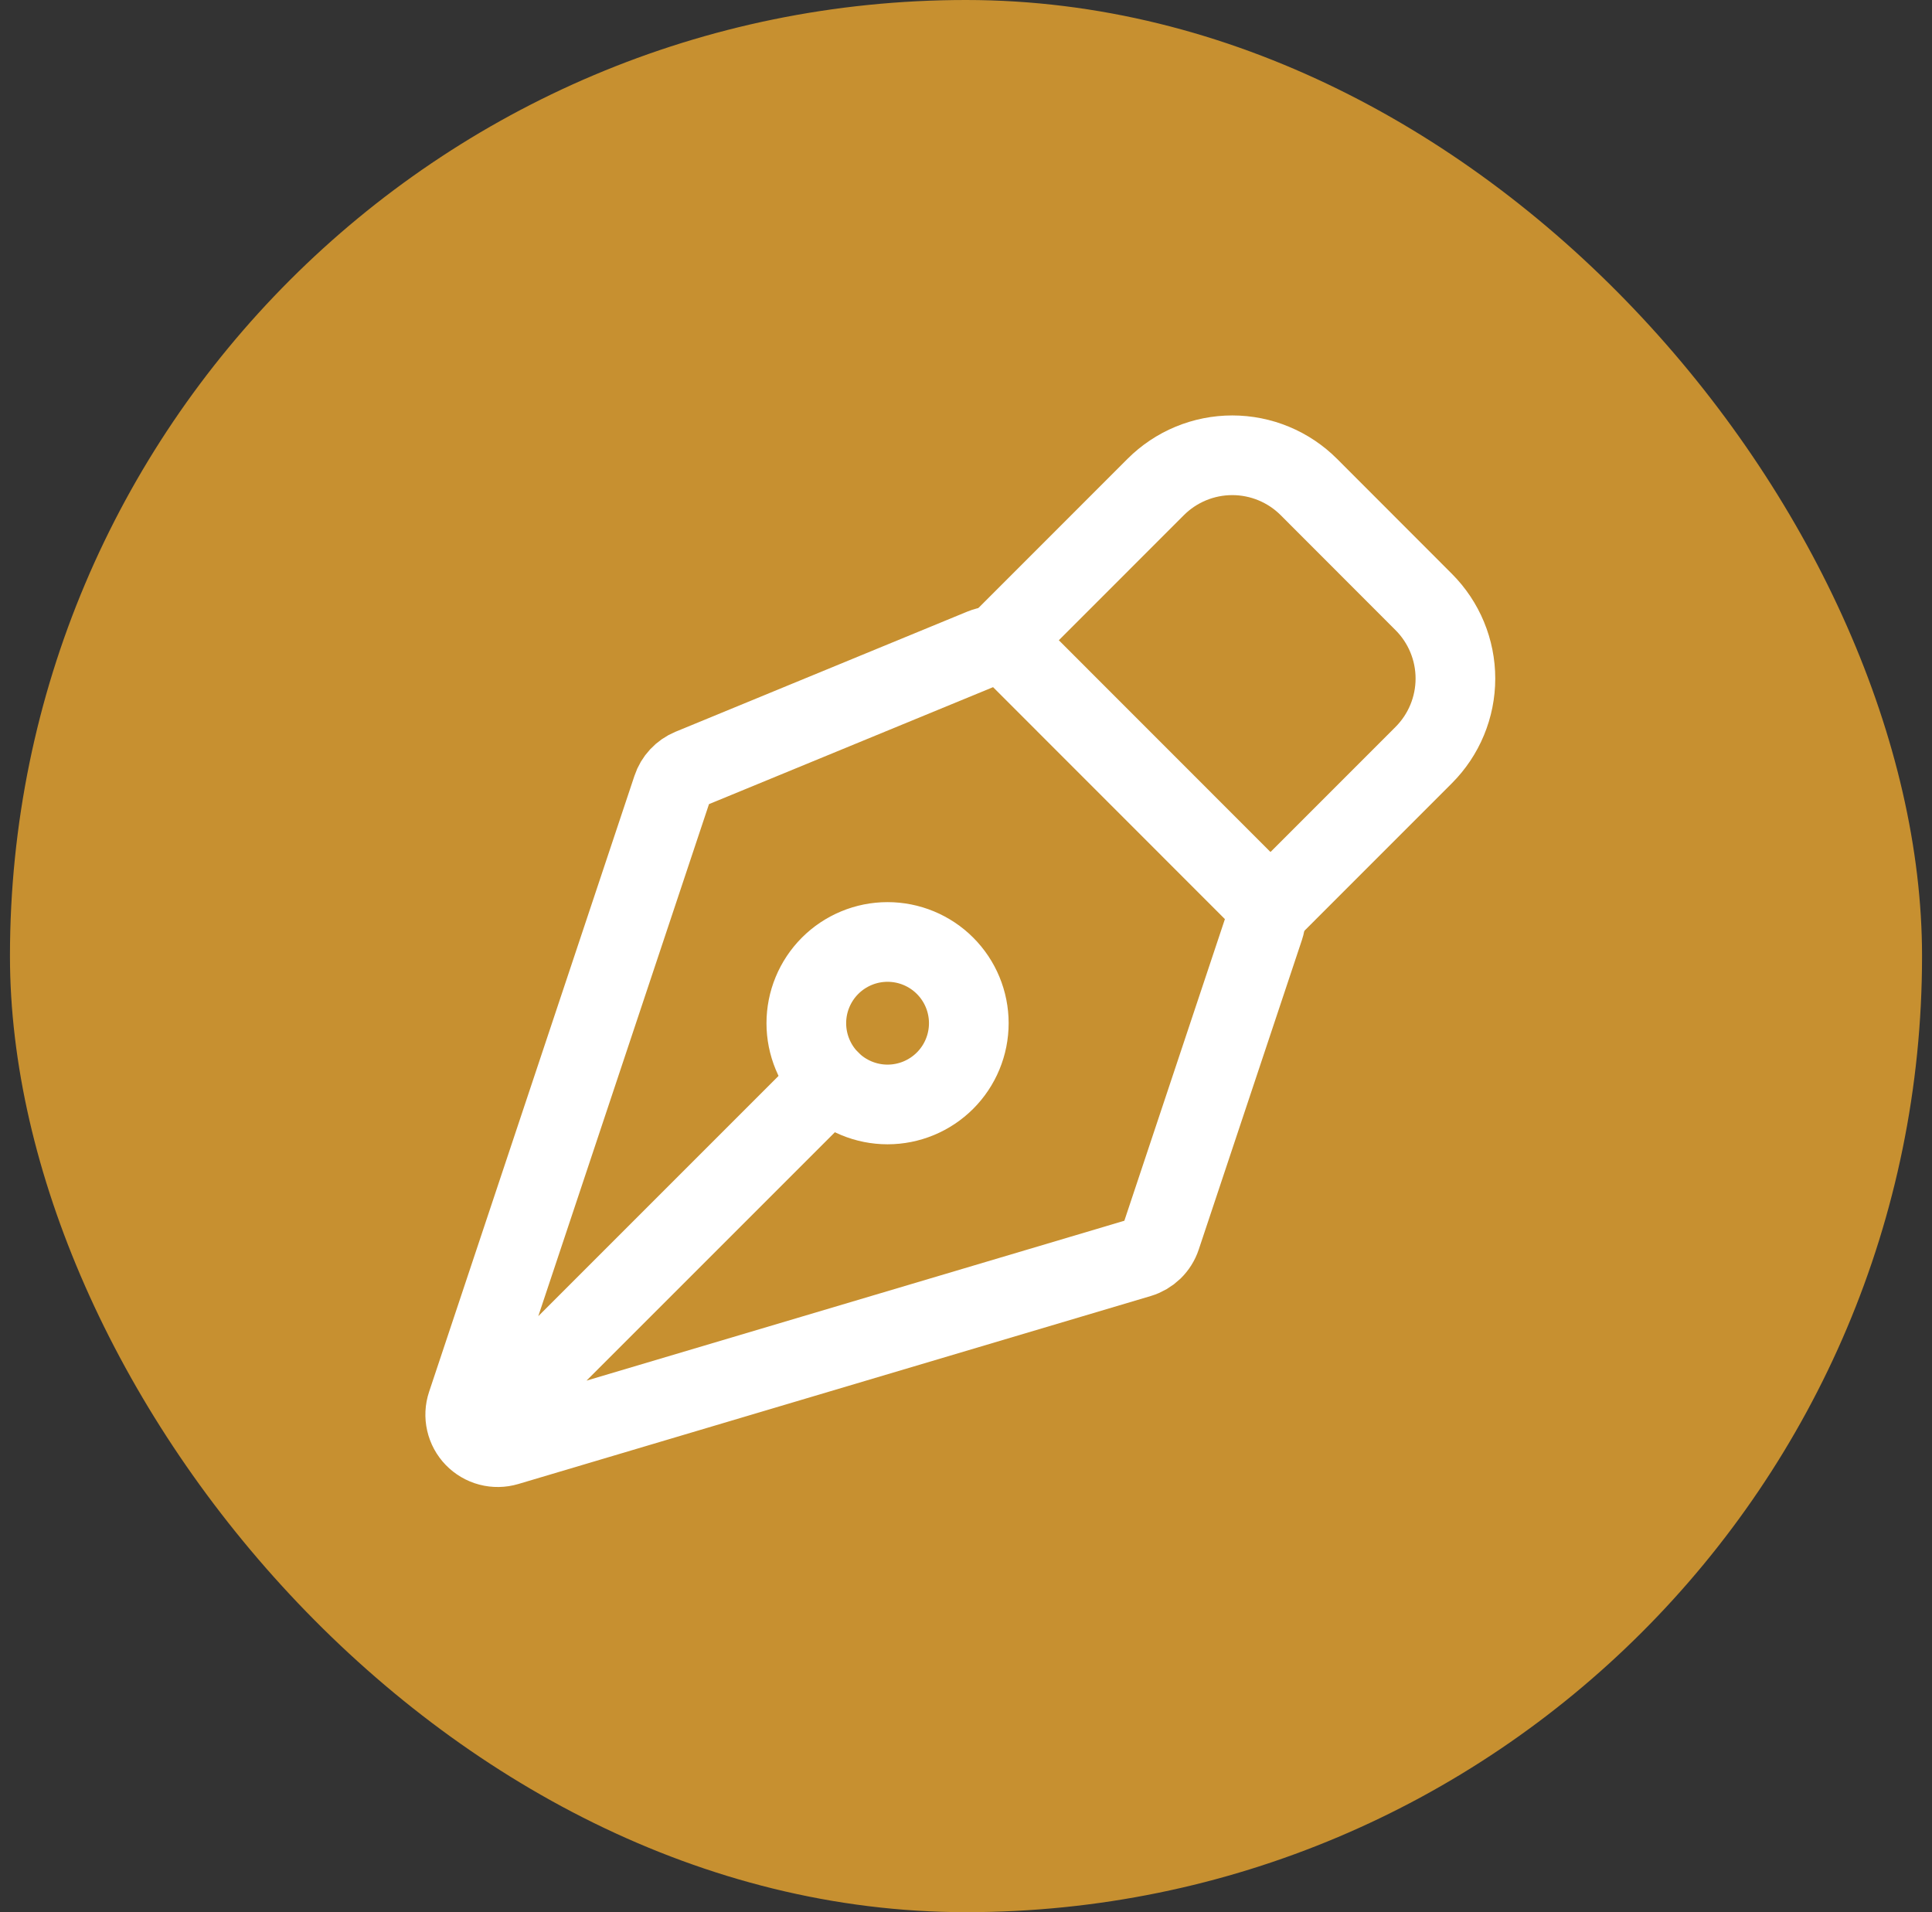
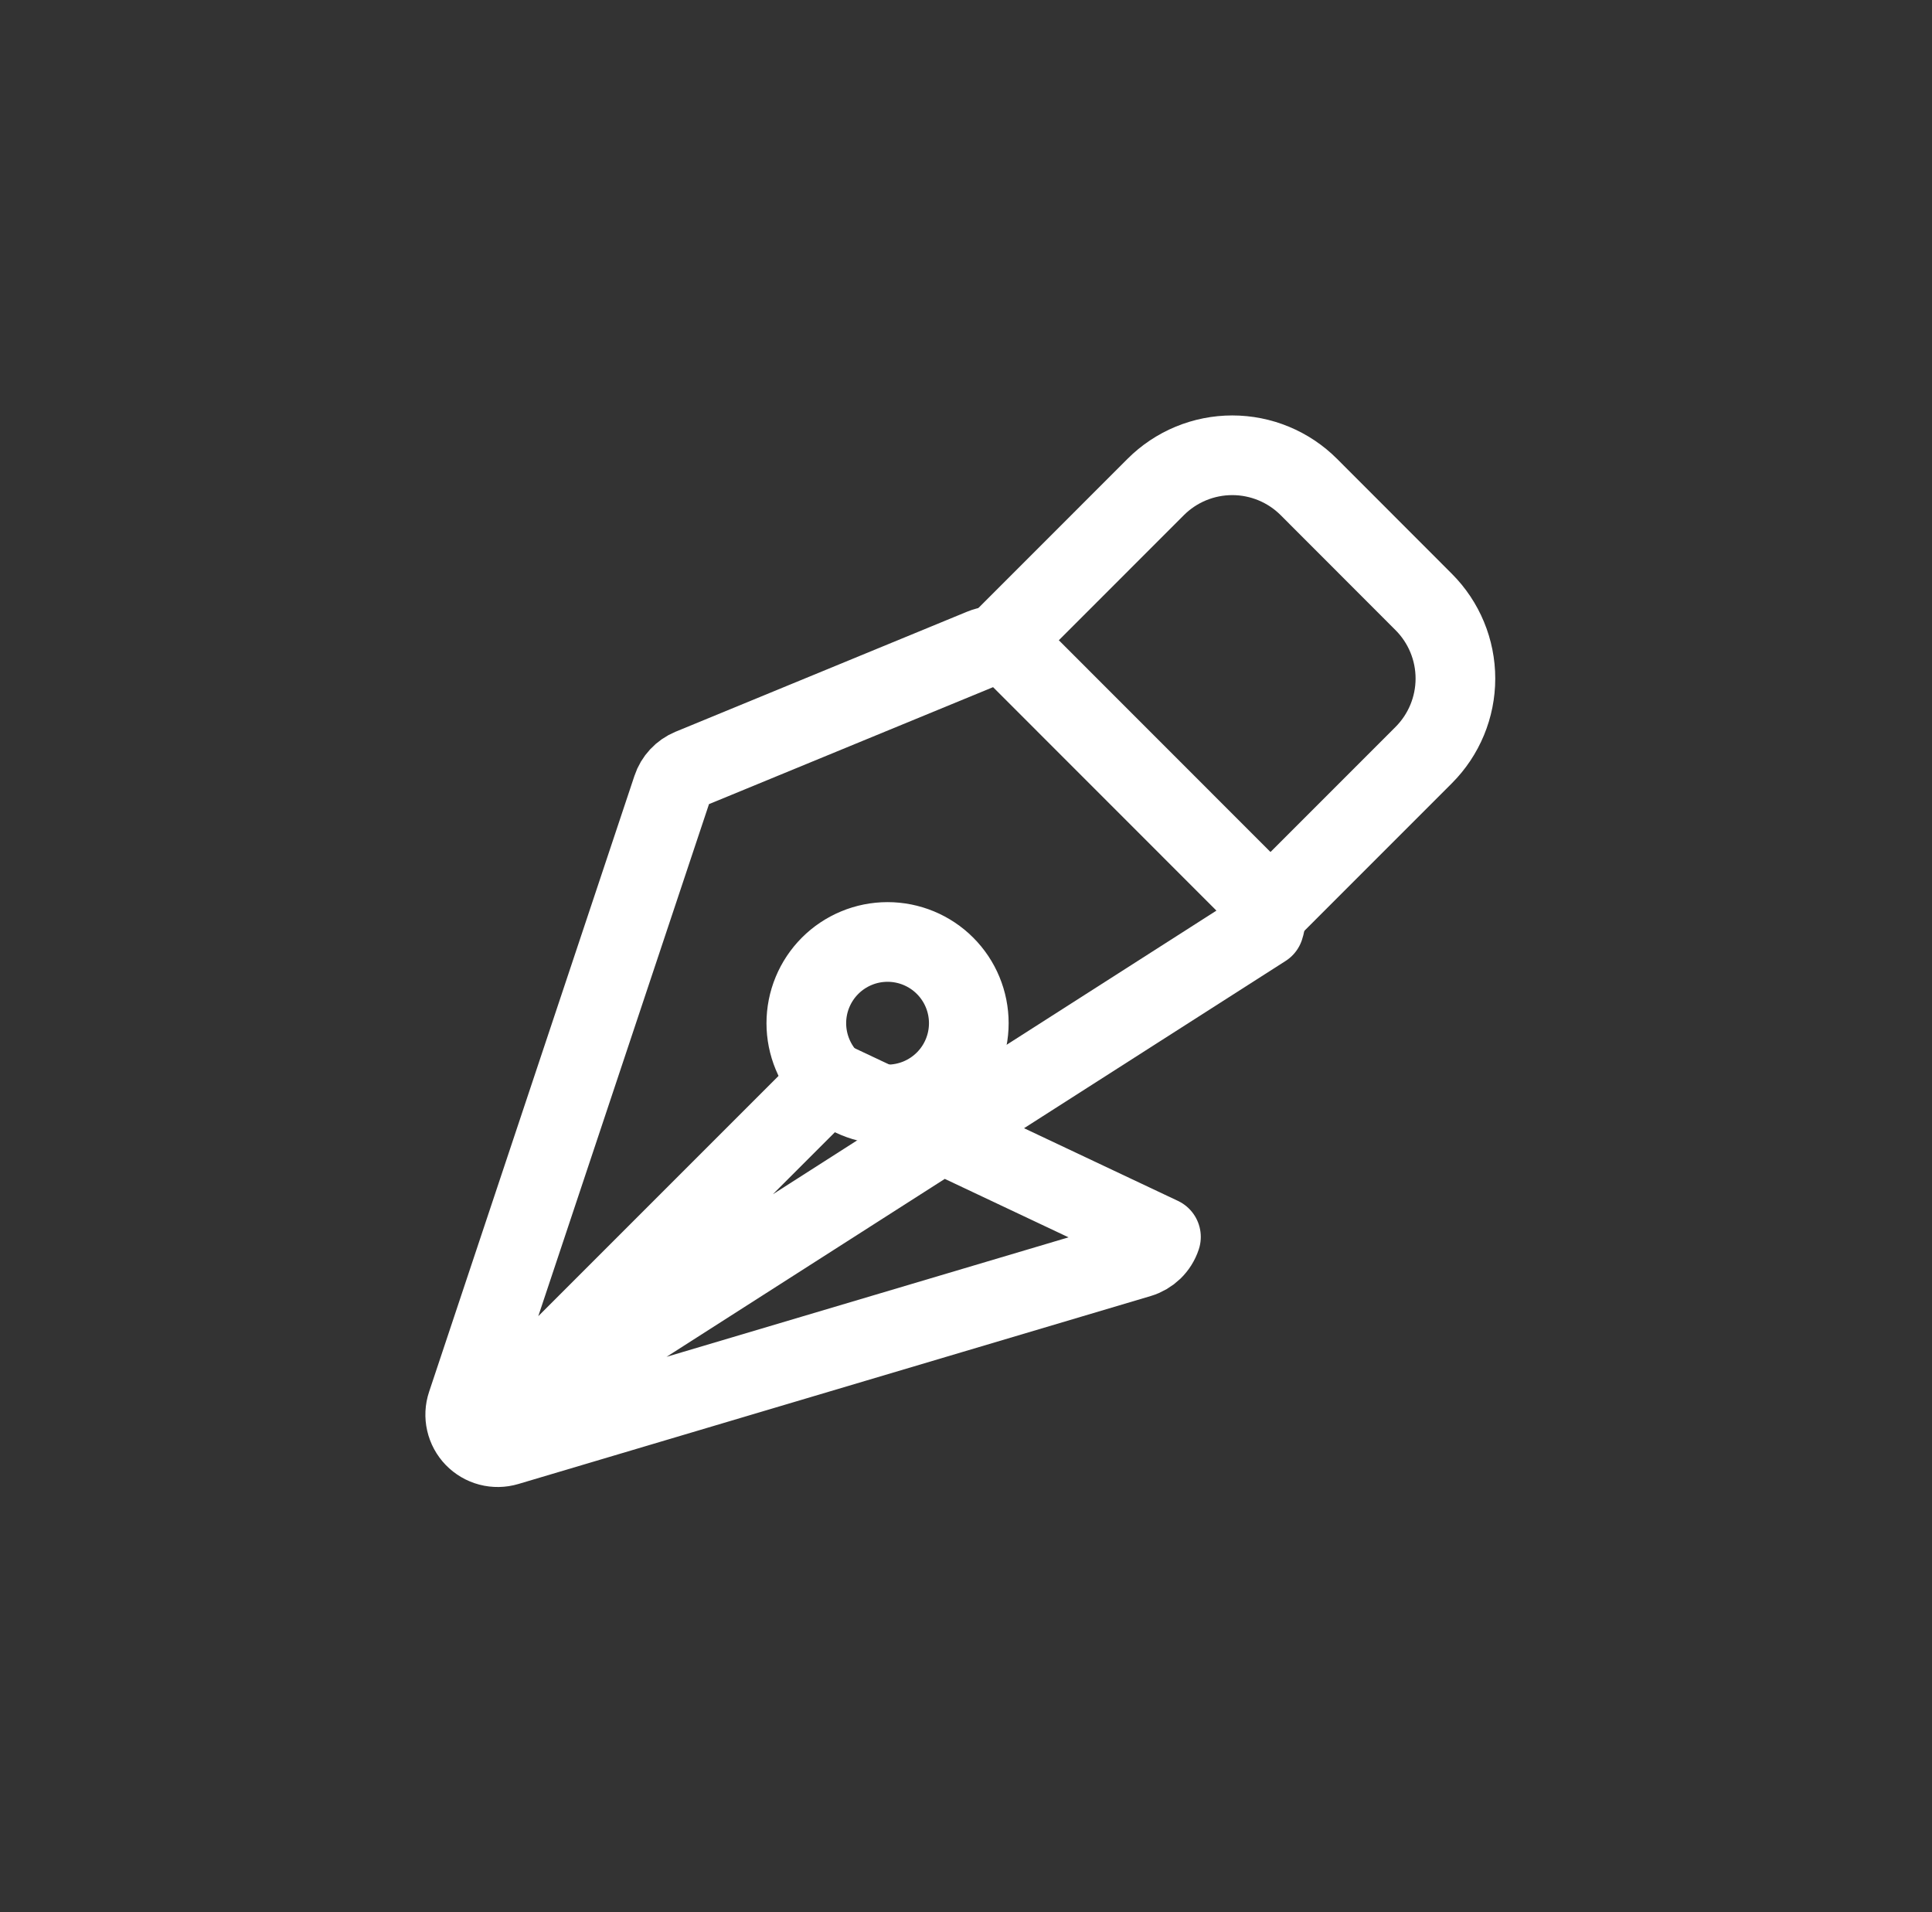
<svg xmlns="http://www.w3.org/2000/svg" width="97" height="96" viewBox="0 0 97 96" fill="none">
  <rect x="0" y="0" width="97" height="96" fill="#333333" stroke="none" />
-   <rect x="0.5" width="96" height="96" rx="48" fill="#C79030" />
-   <path d="M24.373 71.559L41.678 54.255M63.468 46.56L58.288 62.099C58.206 62.348 58.064 62.574 57.876 62.757C57.687 62.939 57.458 63.074 57.206 63.149L25.453 72.587C25.167 72.672 24.863 72.677 24.574 72.601C24.286 72.525 24.023 72.371 23.816 72.157C23.608 71.942 23.464 71.675 23.398 71.384C23.331 71.093 23.346 70.79 23.441 70.507L33.752 39.58C33.825 39.358 33.946 39.154 34.106 38.983C34.265 38.812 34.46 38.677 34.676 38.587L49.324 32.556C49.621 32.433 49.949 32.401 50.265 32.464C50.581 32.527 50.871 32.682 51.099 32.91L63.074 44.89C63.288 45.104 63.439 45.374 63.508 45.669C63.578 45.964 63.564 46.272 63.468 46.56Z" stroke="white" stroke-width="4" stroke-linecap="round" stroke-linejoin="round" />
+   <path d="M24.373 71.559L41.678 54.255L58.288 62.099C58.206 62.348 58.064 62.574 57.876 62.757C57.687 62.939 57.458 63.074 57.206 63.149L25.453 72.587C25.167 72.672 24.863 72.677 24.574 72.601C24.286 72.525 24.023 72.371 23.816 72.157C23.608 71.942 23.464 71.675 23.398 71.384C23.331 71.093 23.346 70.79 23.441 70.507L33.752 39.58C33.825 39.358 33.946 39.154 34.106 38.983C34.265 38.812 34.46 38.677 34.676 38.587L49.324 32.556C49.621 32.433 49.949 32.401 50.265 32.464C50.581 32.527 50.871 32.682 51.099 32.91L63.074 44.89C63.288 45.104 63.439 45.374 63.508 45.669C63.578 45.964 63.564 46.272 63.468 46.56Z" stroke="white" stroke-width="4" stroke-linecap="round" stroke-linejoin="round" />
  <path d="M63.79 45.602L71.479 37.91C72.499 36.89 73.072 35.507 73.072 34.065C73.072 32.623 72.499 31.24 71.479 30.221L65.715 24.451C65.21 23.945 64.61 23.545 63.95 23.271C63.291 22.998 62.583 22.857 61.869 22.857C61.154 22.857 60.447 22.998 59.787 23.271C59.127 23.545 58.528 23.945 58.023 24.451L50.333 32.143M47.446 48.485C47.067 48.106 46.617 47.806 46.122 47.601C45.627 47.396 45.097 47.291 44.561 47.291C44.025 47.291 43.495 47.396 43 47.602C42.505 47.807 42.056 48.107 41.677 48.486C41.298 48.865 40.998 49.315 40.793 49.81C40.588 50.304 40.483 50.835 40.483 51.371C40.483 51.906 40.589 52.437 40.794 52.931C40.999 53.426 41.299 53.876 41.678 54.255C42.443 55.019 43.481 55.449 44.563 55.449C45.645 55.448 46.682 55.018 47.447 54.253C48.212 53.488 48.641 52.45 48.641 51.369C48.641 50.287 48.211 49.249 47.446 48.485Z" stroke="white" stroke-width="4" stroke-linecap="round" stroke-linejoin="round" />
</svg>